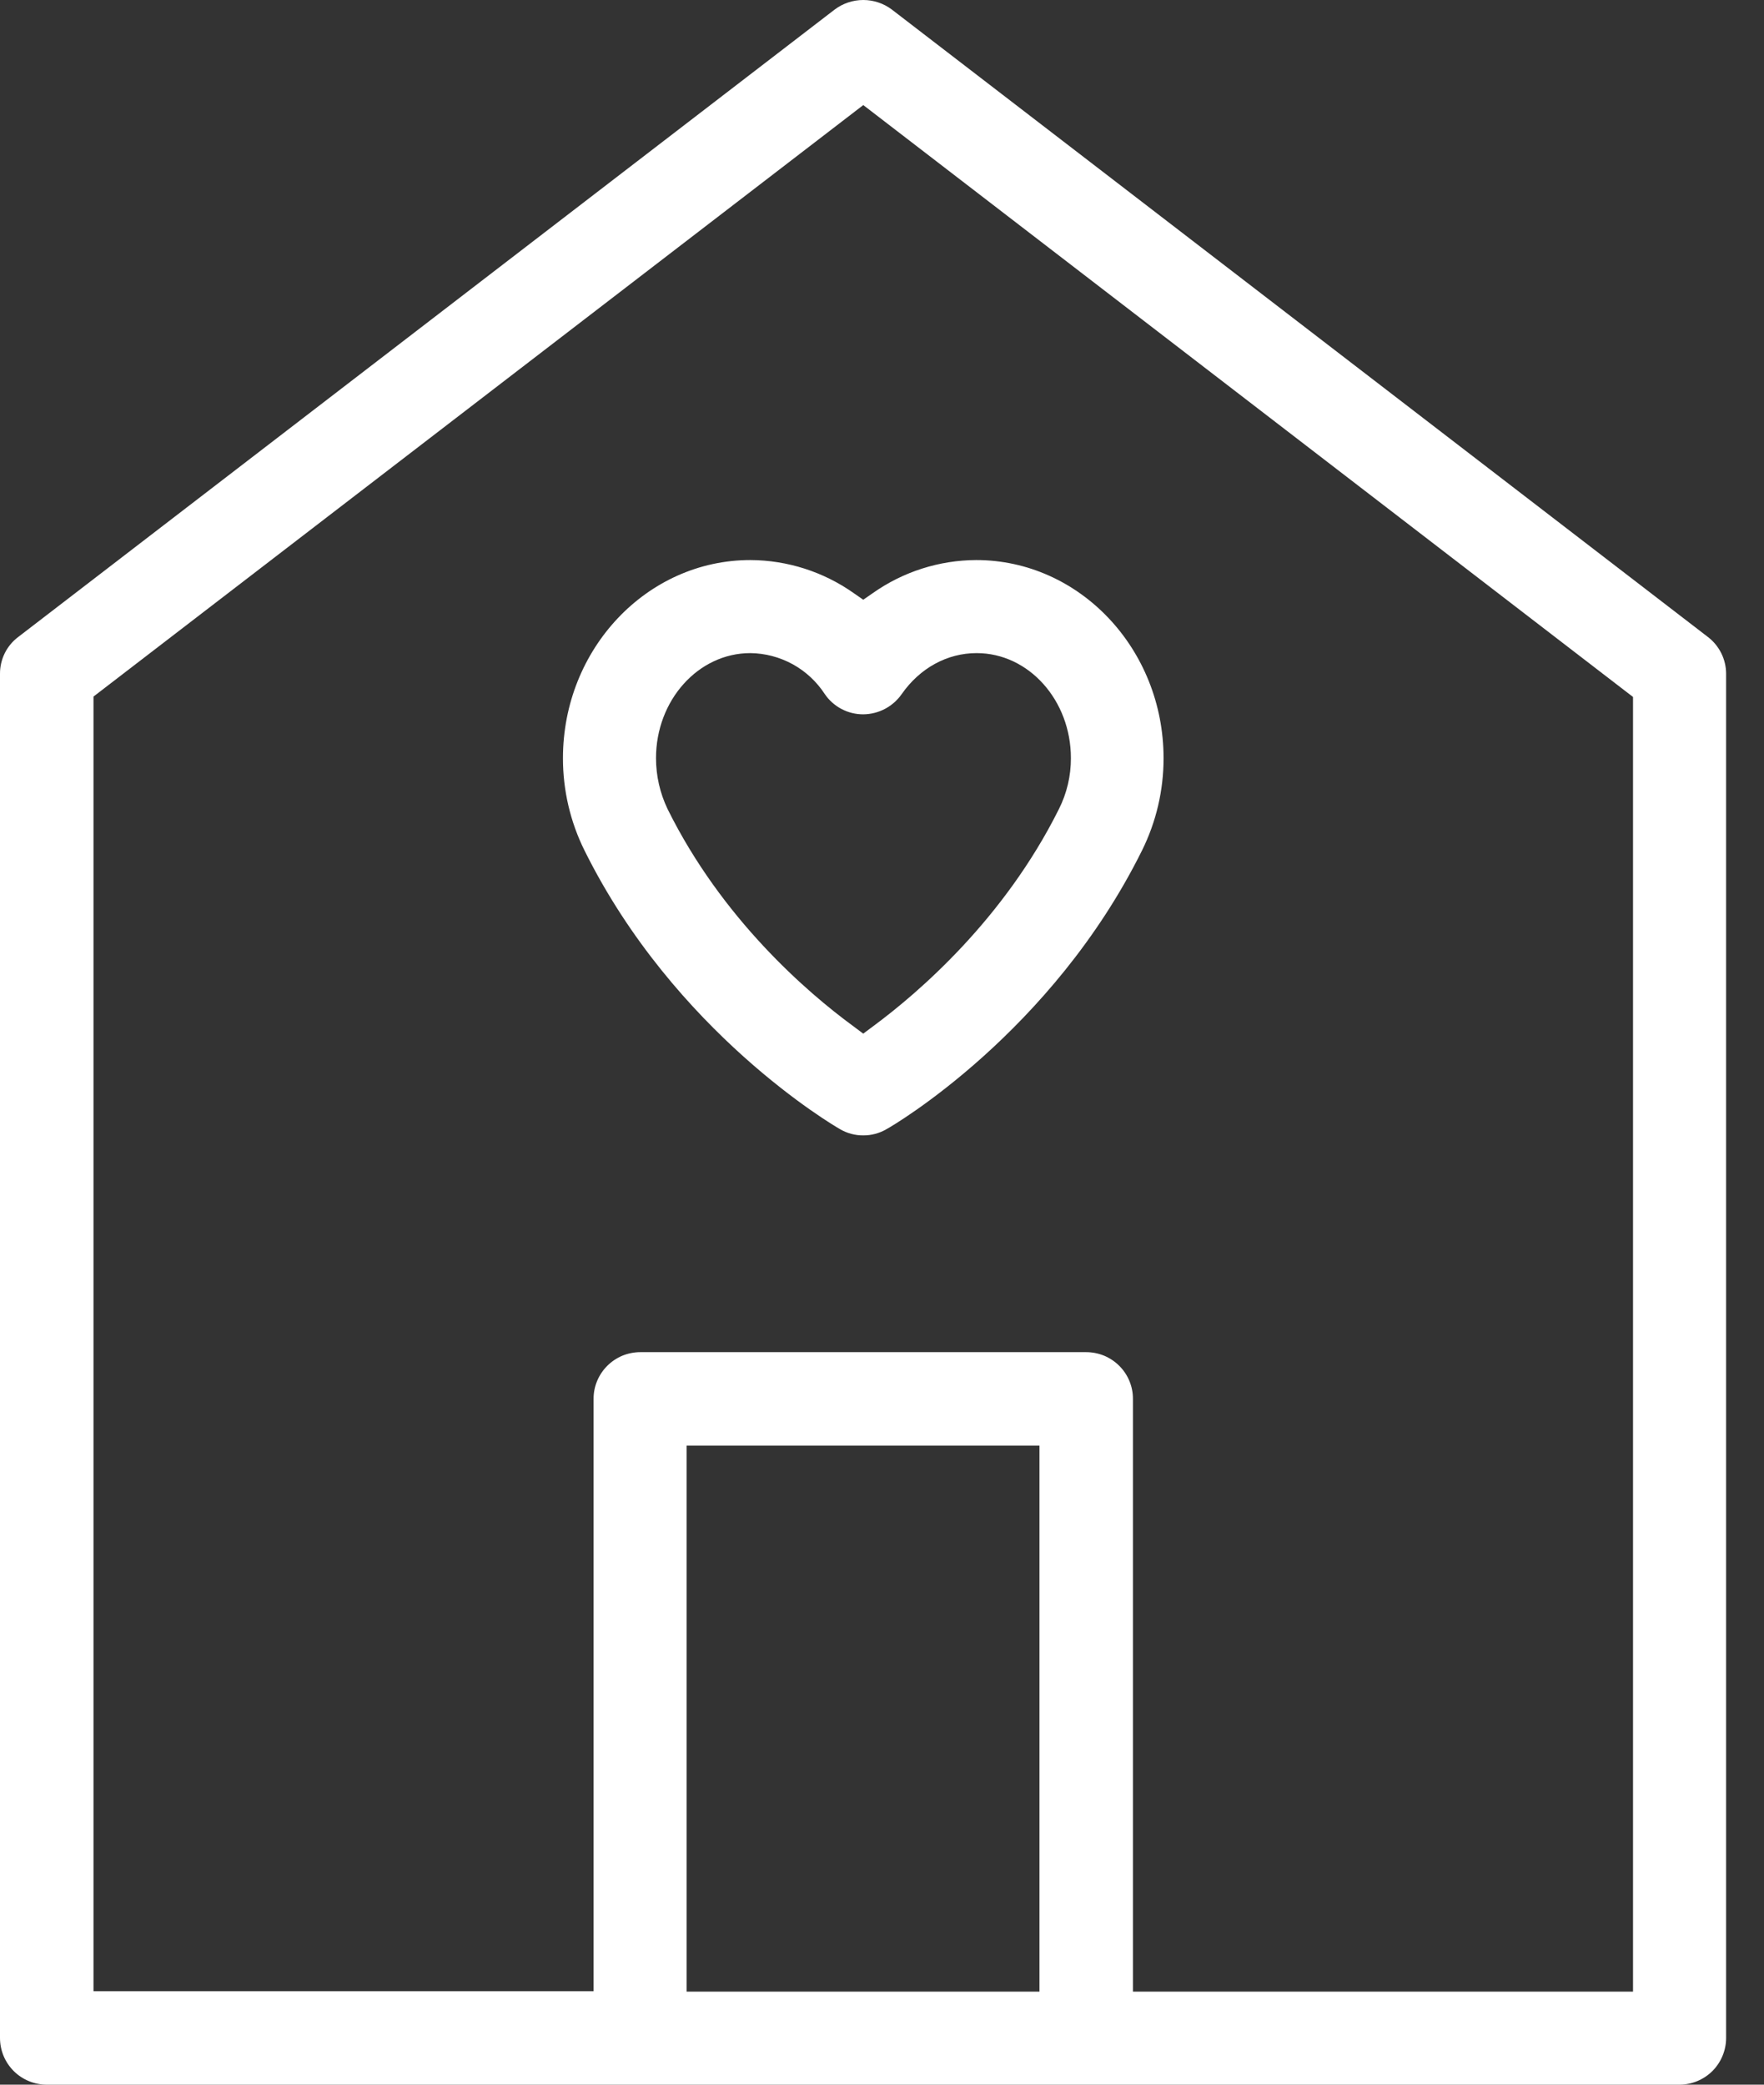
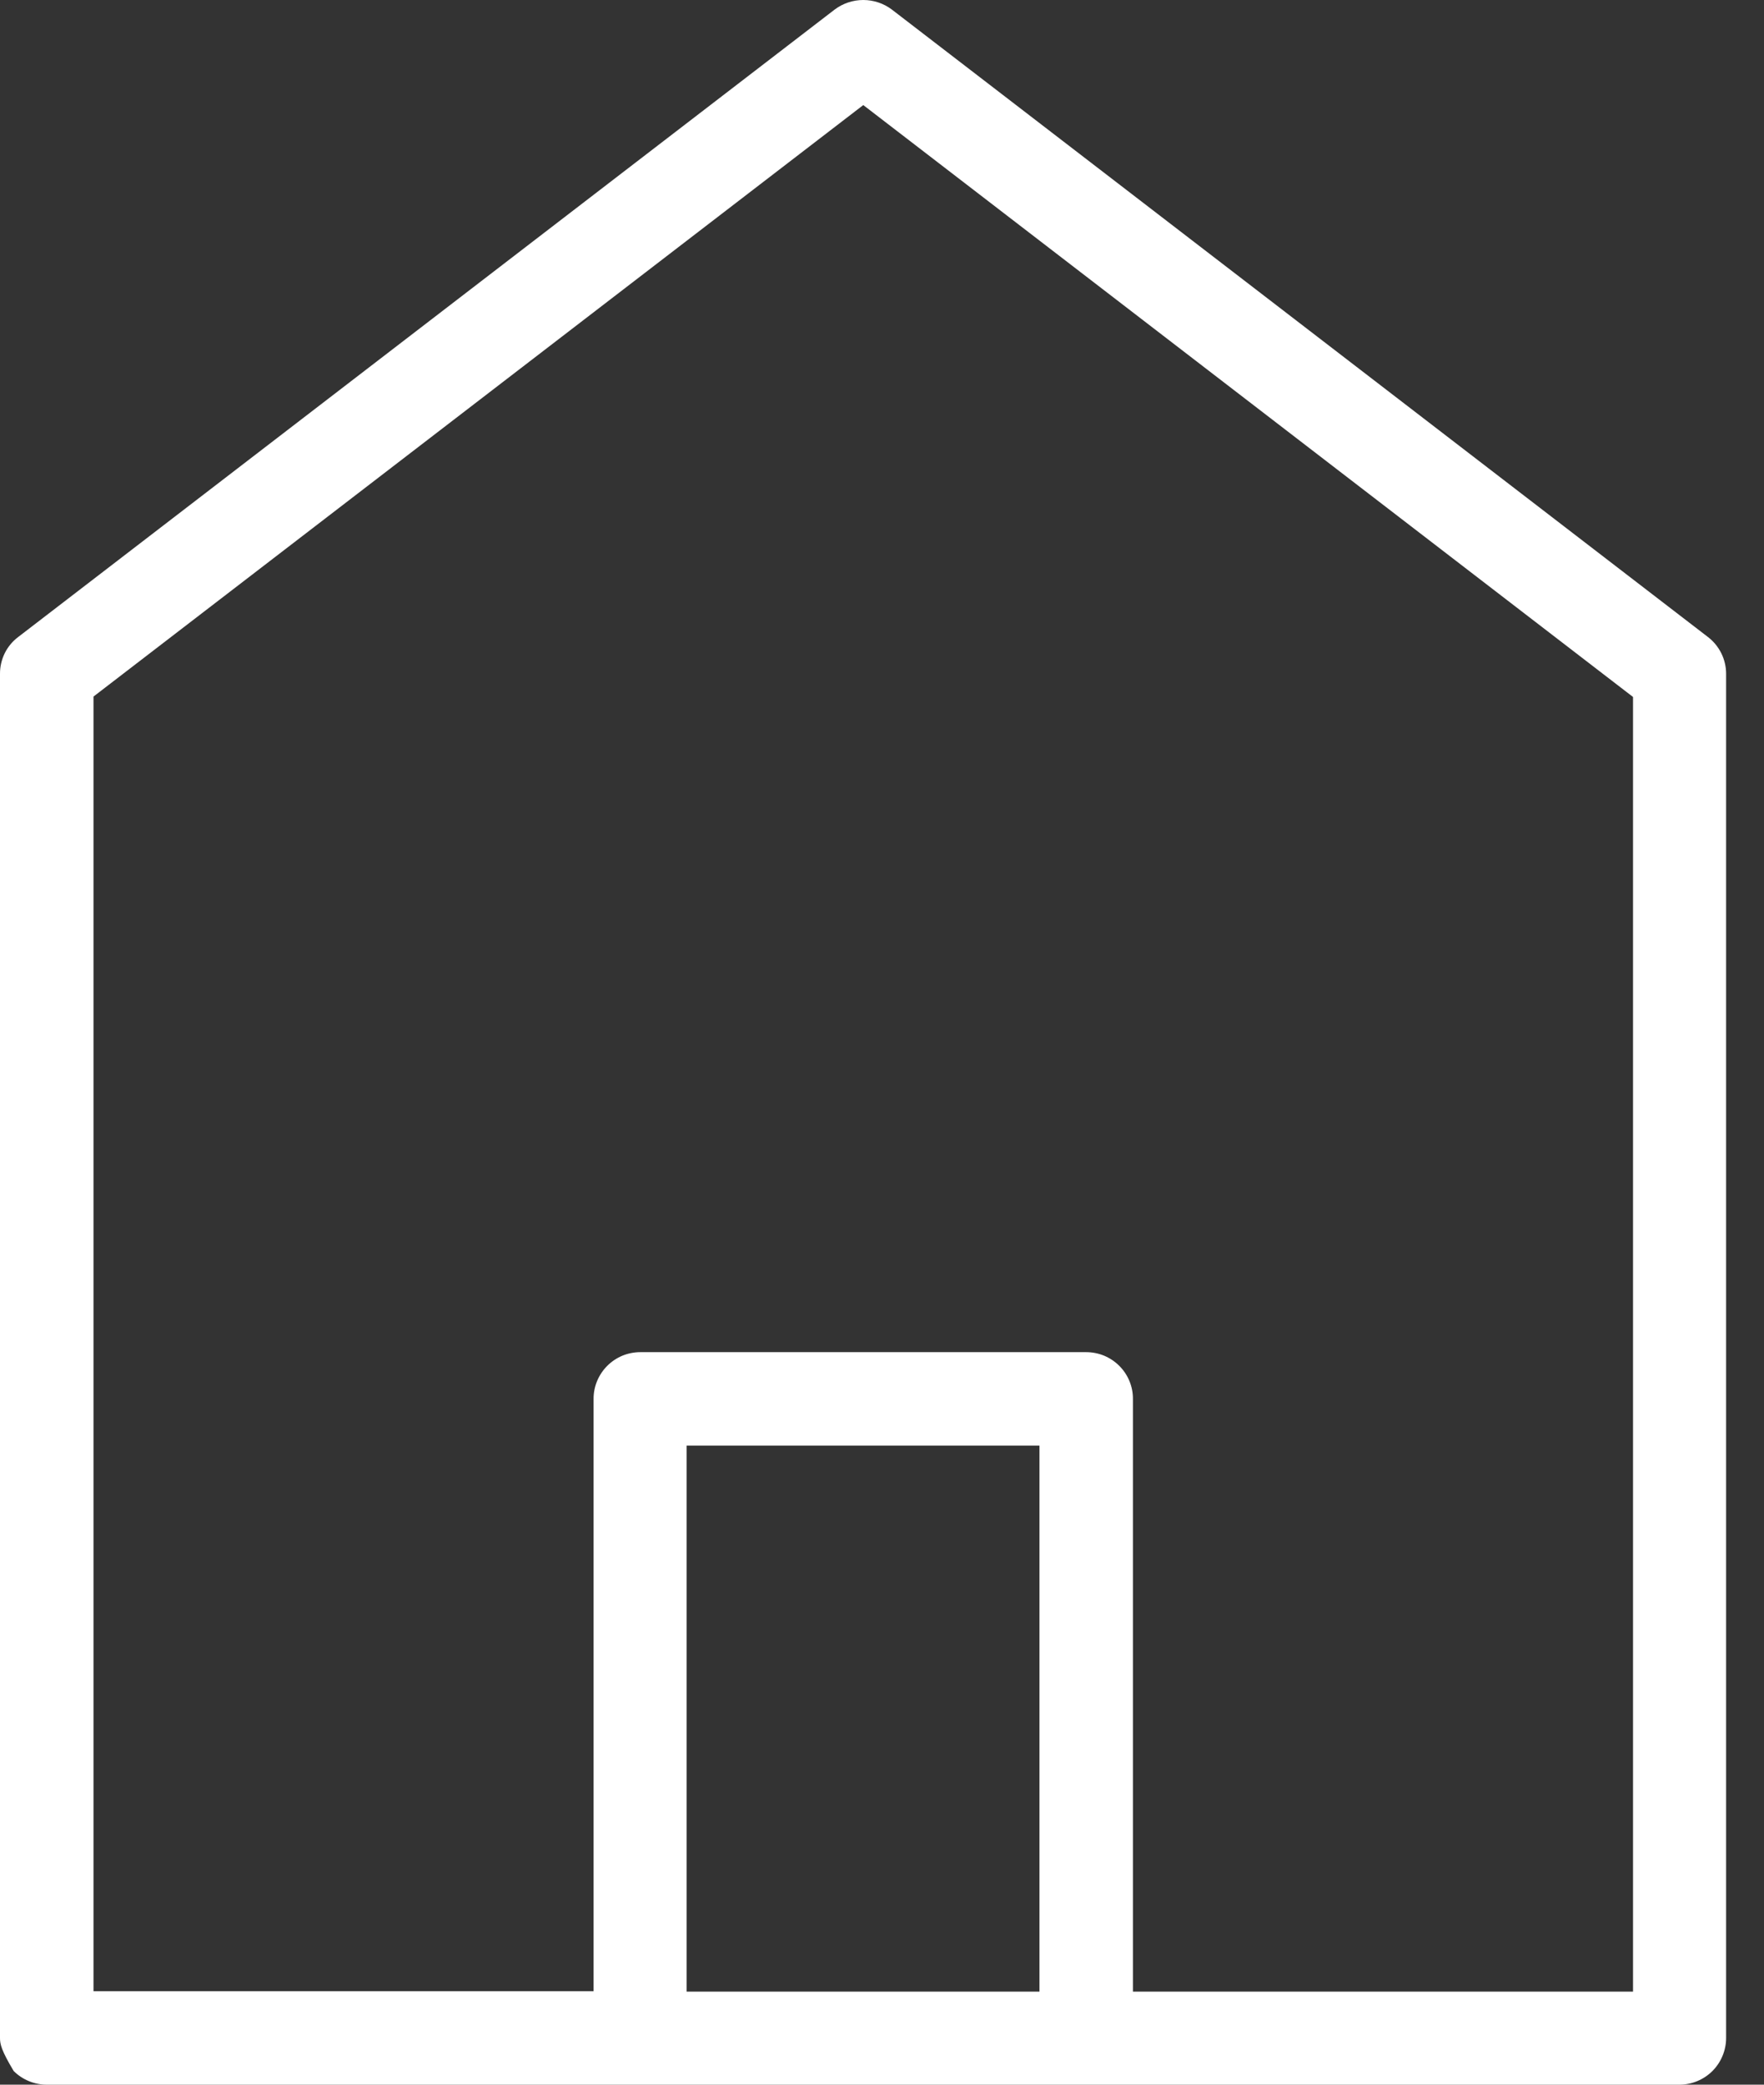
<svg xmlns="http://www.w3.org/2000/svg" width="44" height="52" viewBox="0 0 44 52" fill="none">
  <rect x="0" y="0" width="44" height="52" fill="#333333" stroke="none" />
-   <path d="M1.166 52C1.013 52 0.861 51.97 0.72 51.911C0.578 51.853 0.449 51.767 0.341 51.659C0.233 51.55 0.147 51.422 0.088 51.28C0.03 51.139 -0 50.987 1.67462e-05 50.834V16.807C-0.001 16.629 0.04 16.454 0.118 16.294C0.197 16.135 0.312 15.996 0.454 15.889L20.821 0.237C21.026 0.083 21.276 0 21.533 0C21.789 0 22.039 0.083 22.244 0.237L42.601 15.889C42.742 15.997 42.856 16.136 42.935 16.295C43.014 16.454 43.055 16.63 43.055 16.807V50.834C43.055 50.987 43.025 51.139 42.966 51.28C42.908 51.422 42.822 51.55 42.714 51.659C42.605 51.767 42.477 51.853 42.335 51.911C42.194 51.97 42.042 52 41.889 52H1.166ZM27.094 33.728C27.247 33.728 27.398 33.758 27.54 33.816C27.681 33.875 27.81 33.961 27.918 34.069C28.027 34.177 28.113 34.306 28.171 34.447C28.23 34.589 28.26 34.74 28.259 34.894V49.679H40.733V17.385L21.533 2.621L2.332 17.375V49.668H14.806V34.894C14.805 34.74 14.835 34.589 14.894 34.447C14.953 34.306 15.039 34.177 15.147 34.069C15.255 33.961 15.384 33.875 15.525 33.816C15.667 33.758 15.818 33.728 15.971 33.728H27.094ZM17.127 49.679H25.928V36.059H17.127V49.679Z" fill="white" />
-   <path d="M21.532 28.321C21.329 28.323 21.13 28.269 20.955 28.167C20.79 28.074 16.828 25.752 14.579 21.213C14.224 20.497 14.041 19.71 14.042 18.912C14.042 16.188 16.136 13.97 18.716 13.97C19.64 13.974 20.54 14.262 21.295 14.795L21.532 14.96L21.77 14.795C22.525 14.262 23.425 13.974 24.349 13.97C26.928 13.97 29.023 16.188 29.023 18.912C29.024 19.71 28.841 20.497 28.486 21.213C26.237 25.752 22.286 28.074 22.11 28.167C21.935 28.269 21.735 28.323 21.532 28.321ZM18.716 16.291C17.416 16.291 16.363 17.468 16.363 18.912C16.363 19.351 16.462 19.785 16.652 20.181C18.004 22.915 20.129 24.752 21.285 25.598L21.532 25.783L21.78 25.598C22.925 24.752 25.051 22.915 26.413 20.181C26.611 19.787 26.713 19.353 26.712 18.912C26.712 17.468 25.66 16.291 24.36 16.291C23.627 16.291 22.946 16.663 22.492 17.313C22.384 17.467 22.241 17.594 22.074 17.682C21.907 17.77 21.721 17.817 21.532 17.818C21.343 17.819 21.157 17.773 20.99 17.685C20.823 17.597 20.679 17.469 20.573 17.313C20.371 17.003 20.096 16.747 19.773 16.569C19.448 16.391 19.085 16.295 18.716 16.291Z" fill="white" />
+   <path d="M1.166 52C1.013 52 0.861 51.97 0.72 51.911C0.578 51.853 0.449 51.767 0.341 51.659C0.03 51.139 -0 50.987 1.67462e-05 50.834V16.807C-0.001 16.629 0.04 16.454 0.118 16.294C0.197 16.135 0.312 15.996 0.454 15.889L20.821 0.237C21.026 0.083 21.276 0 21.533 0C21.789 0 22.039 0.083 22.244 0.237L42.601 15.889C42.742 15.997 42.856 16.136 42.935 16.295C43.014 16.454 43.055 16.63 43.055 16.807V50.834C43.055 50.987 43.025 51.139 42.966 51.28C42.908 51.422 42.822 51.55 42.714 51.659C42.605 51.767 42.477 51.853 42.335 51.911C42.194 51.97 42.042 52 41.889 52H1.166ZM27.094 33.728C27.247 33.728 27.398 33.758 27.54 33.816C27.681 33.875 27.81 33.961 27.918 34.069C28.027 34.177 28.113 34.306 28.171 34.447C28.23 34.589 28.26 34.74 28.259 34.894V49.679H40.733V17.385L21.533 2.621L2.332 17.375V49.668H14.806V34.894C14.805 34.74 14.835 34.589 14.894 34.447C14.953 34.306 15.039 34.177 15.147 34.069C15.255 33.961 15.384 33.875 15.525 33.816C15.667 33.758 15.818 33.728 15.971 33.728H27.094ZM17.127 49.679H25.928V36.059H17.127V49.679Z" fill="white" />
</svg>